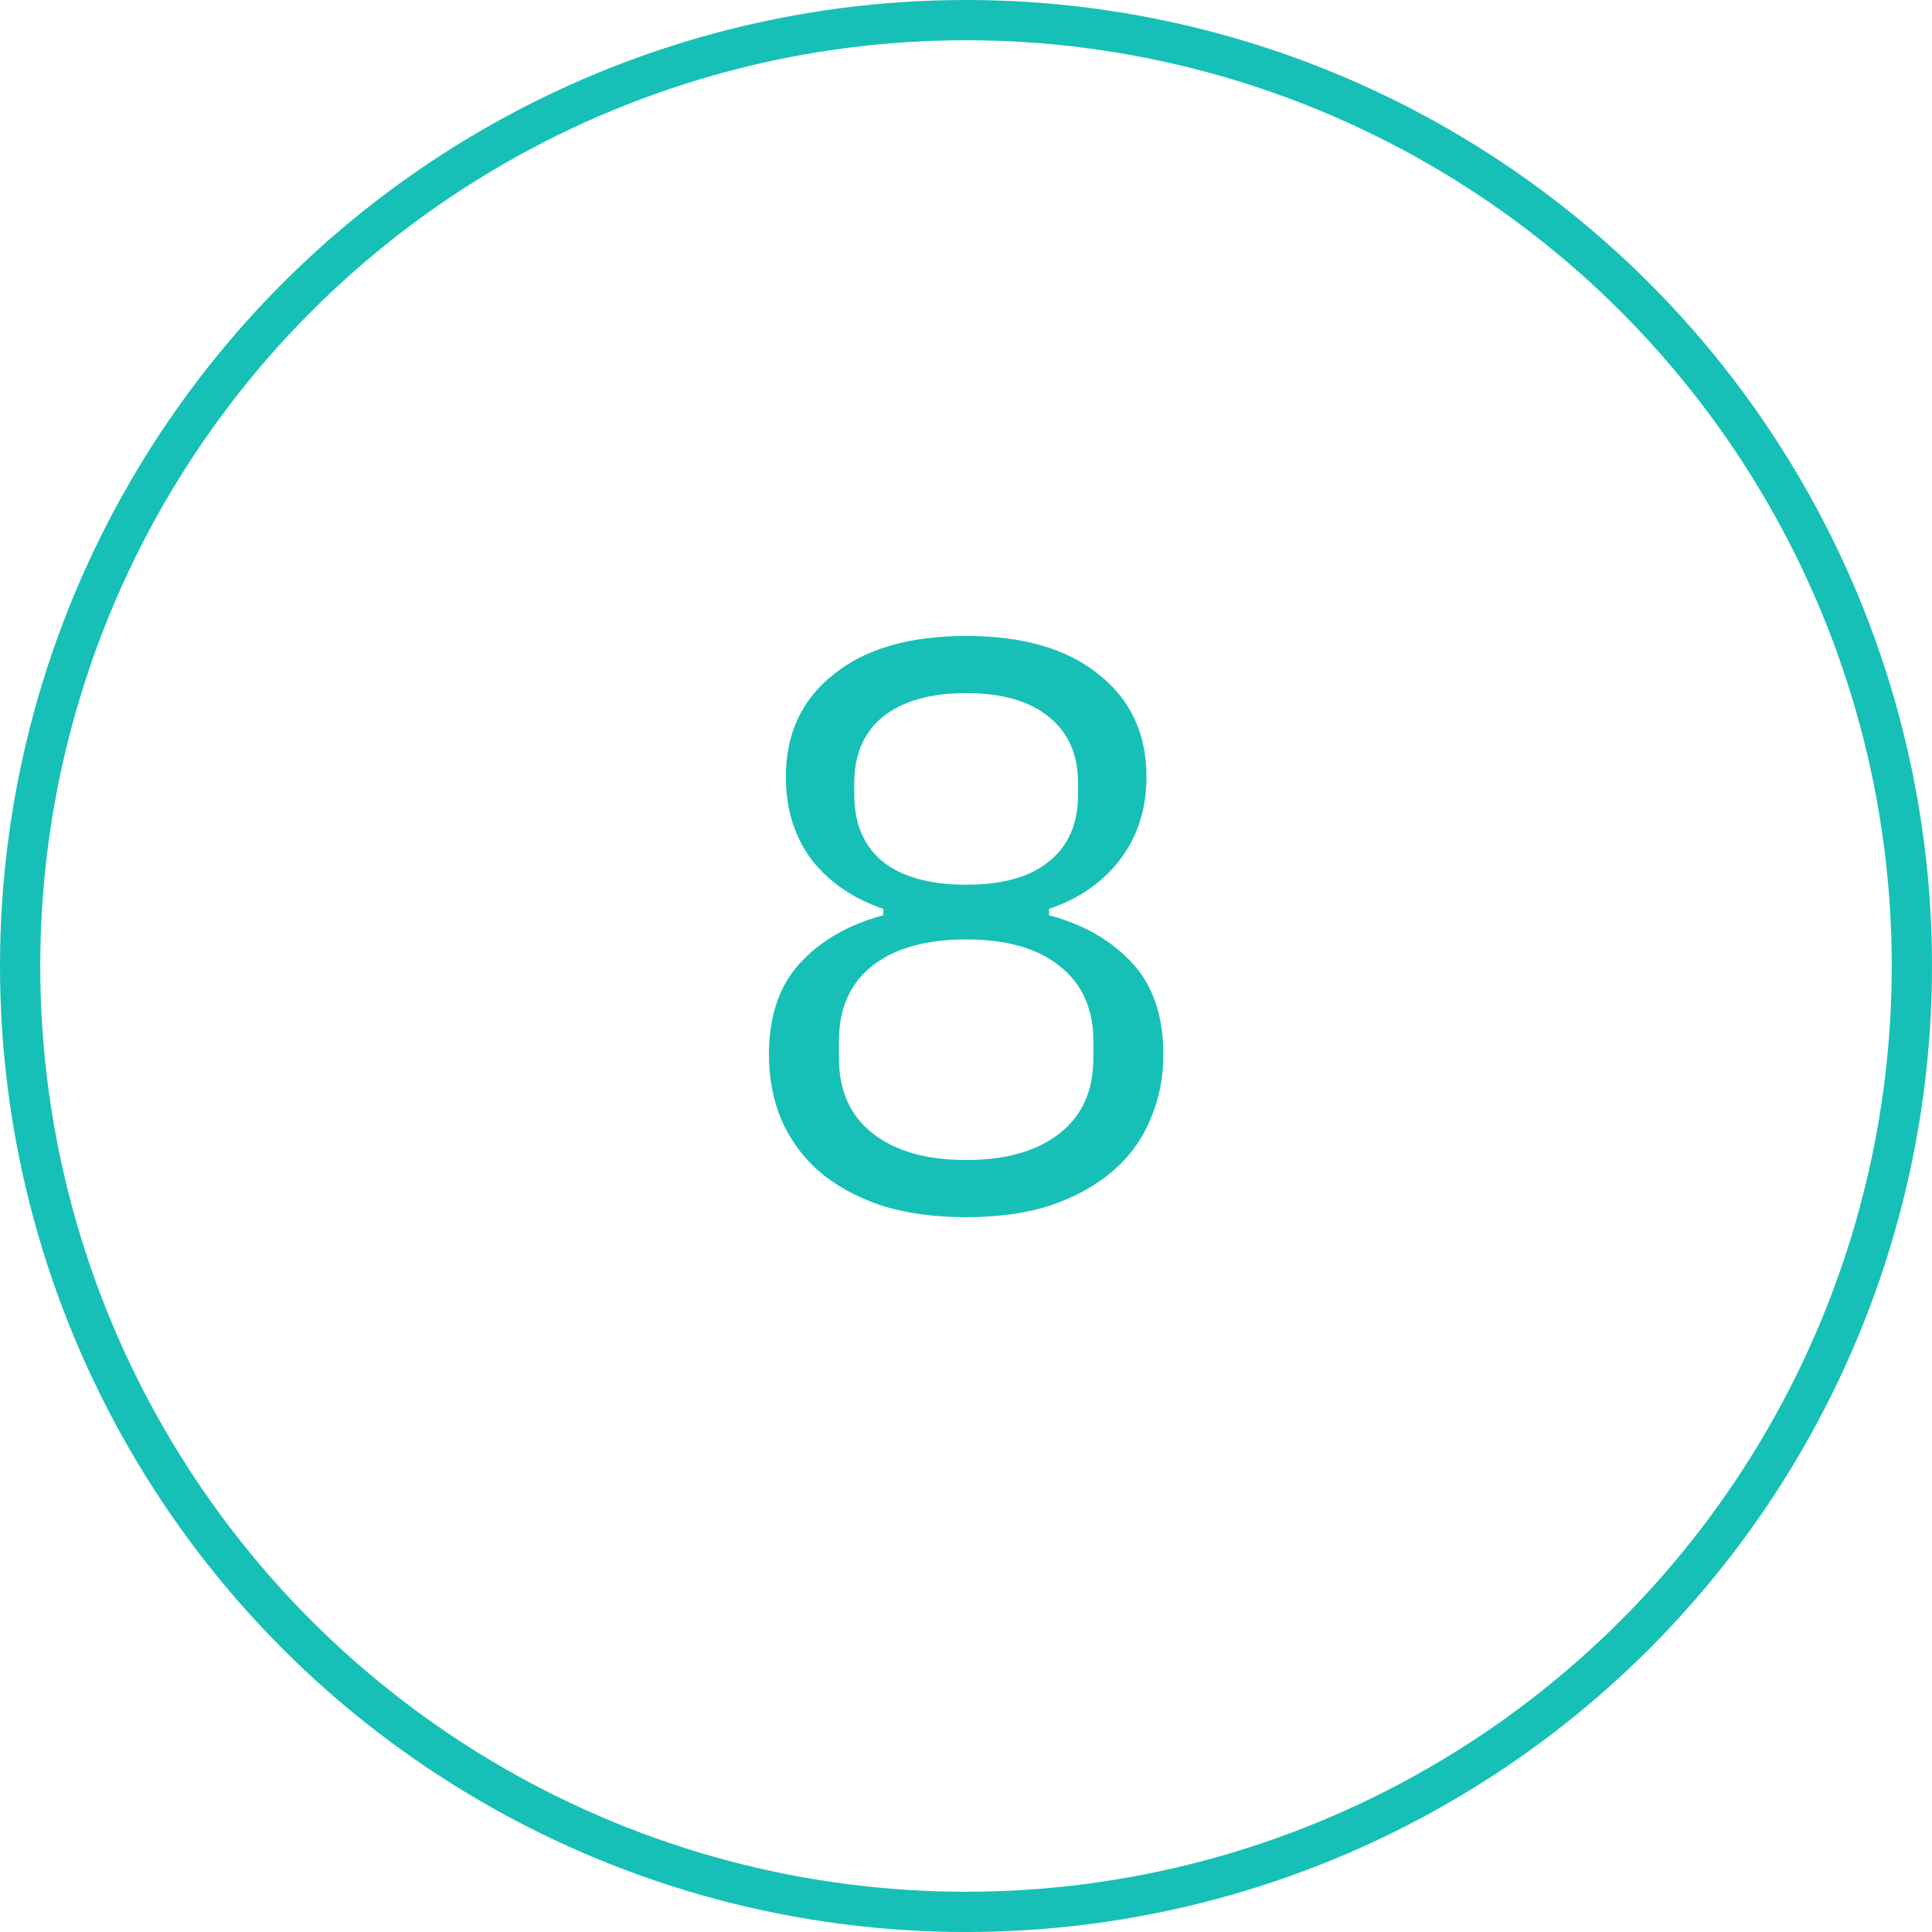
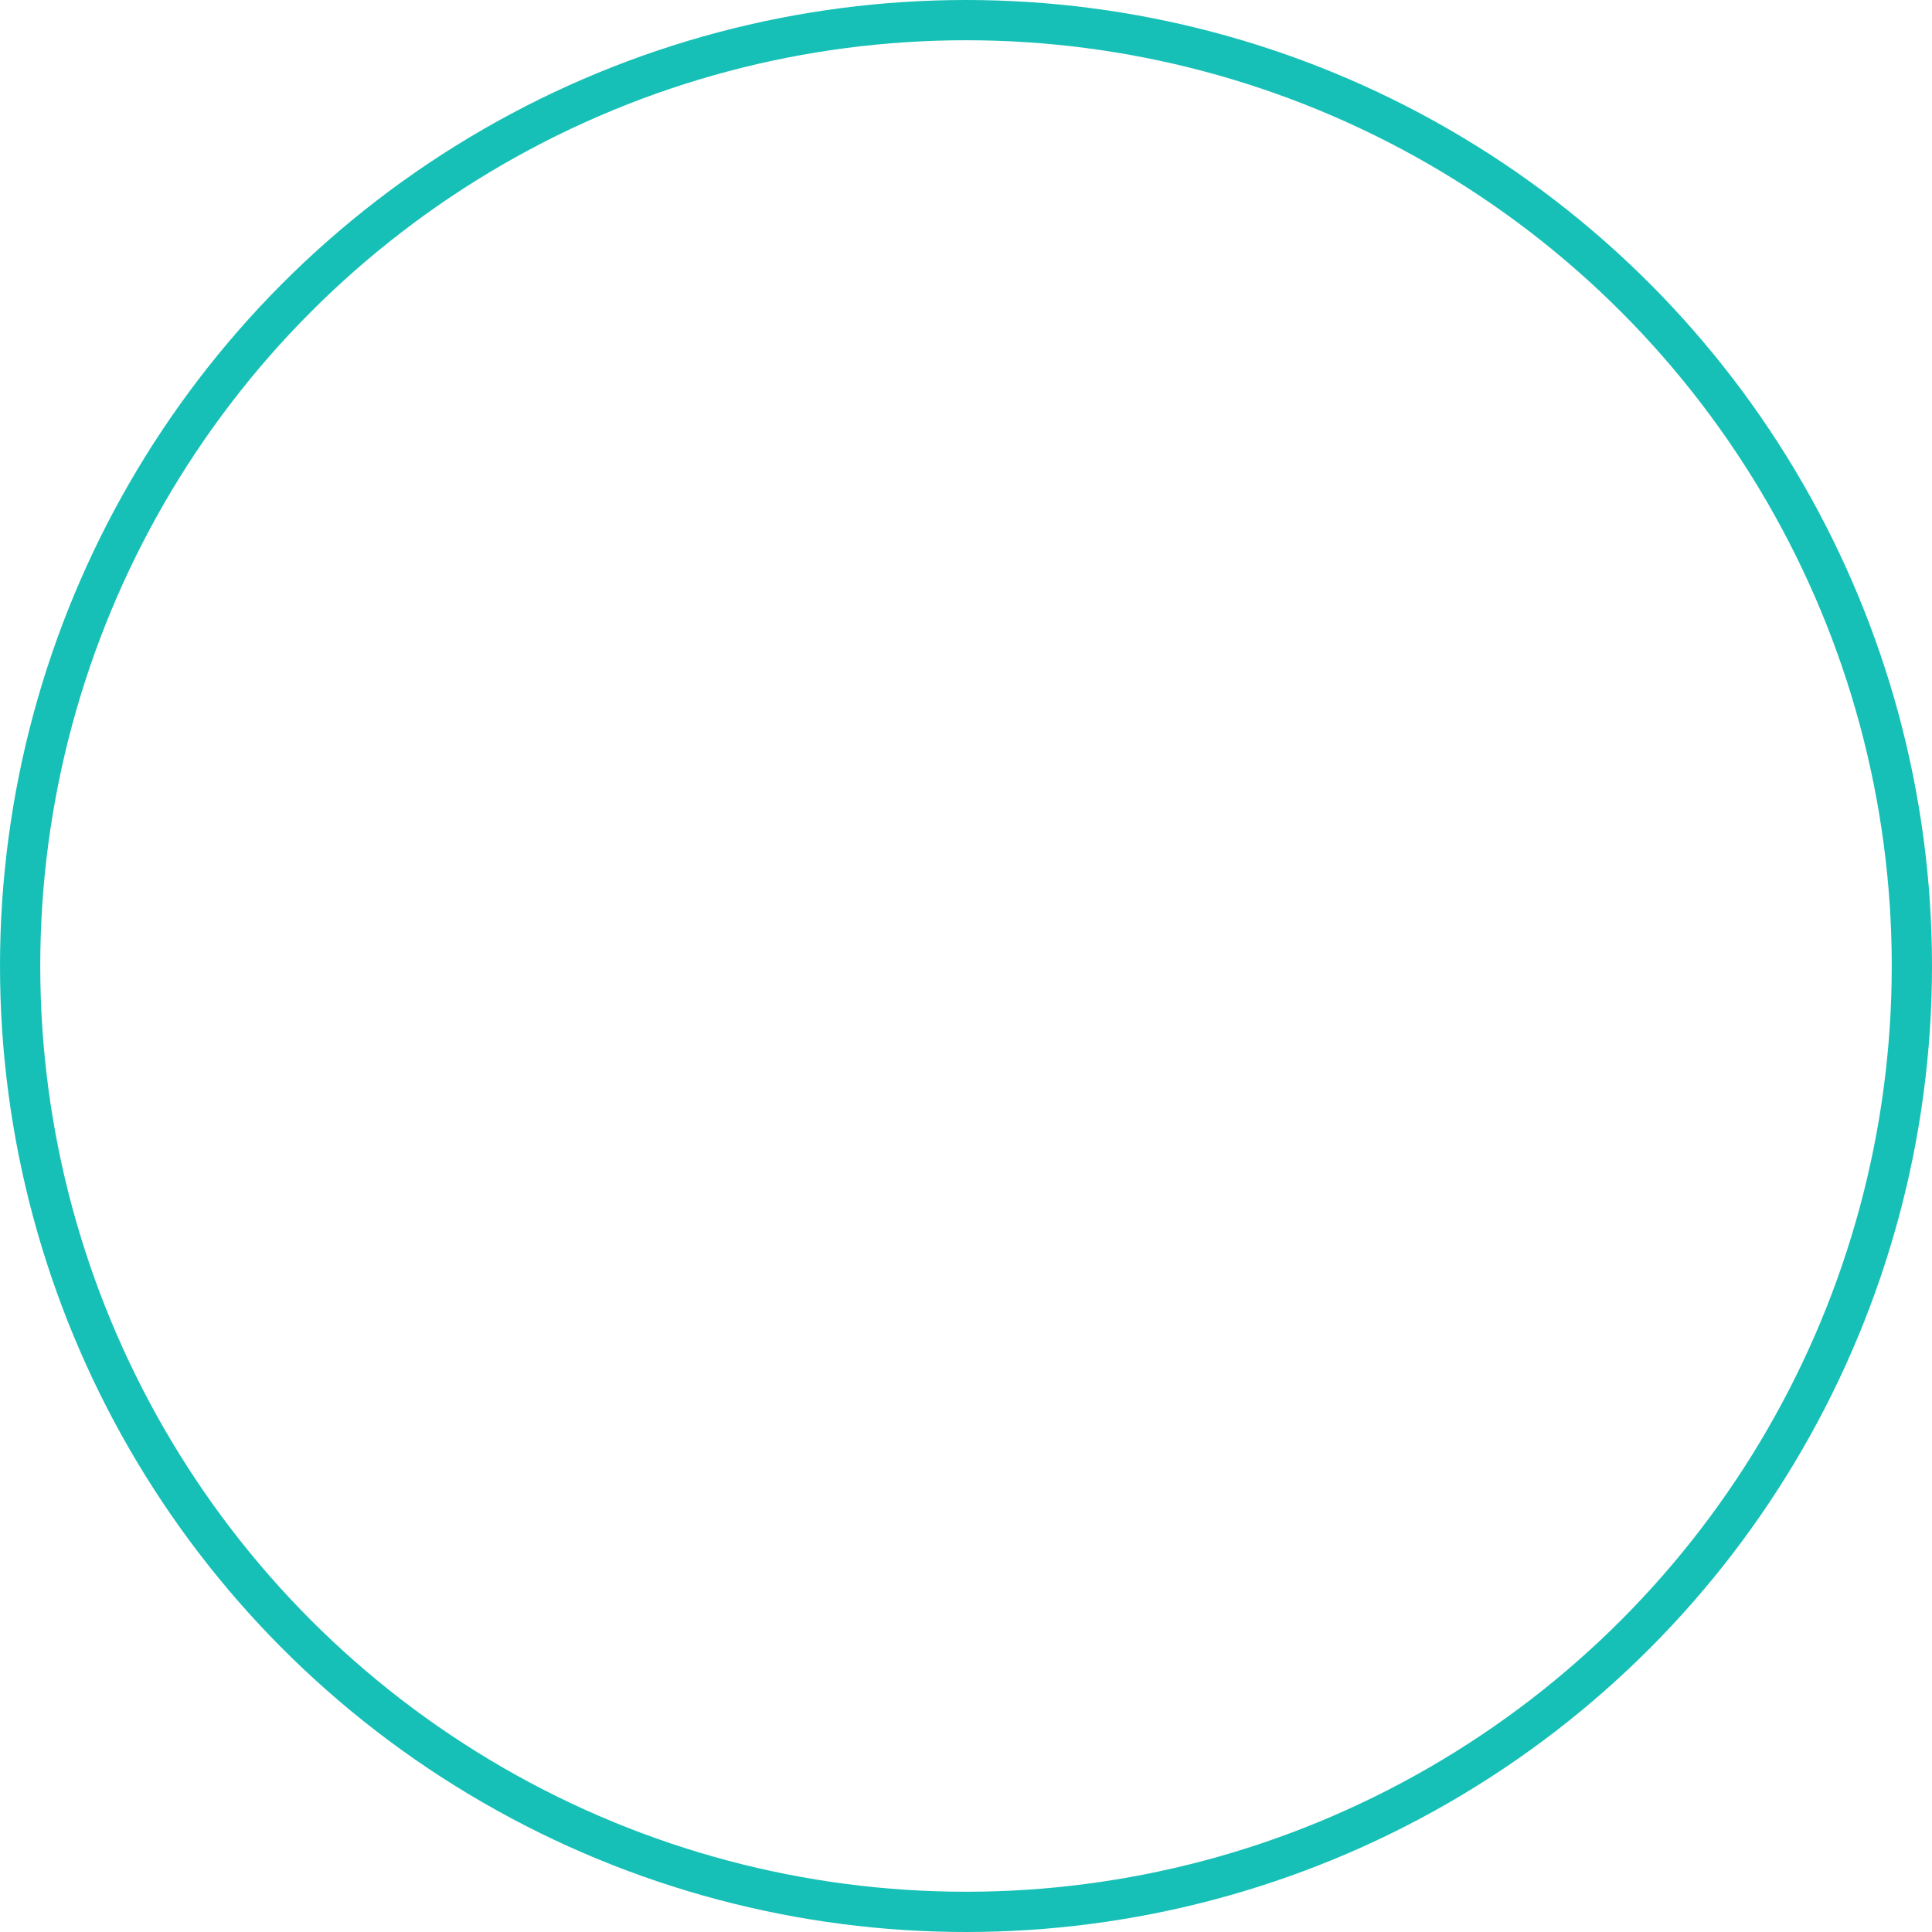
<svg xmlns="http://www.w3.org/2000/svg" width="48" height="48" viewBox="0 0 48 48" fill="none">
  <g clip-path="url(#clip0_781_420)">
    <circle cx="24" cy="24" r="23.5" stroke="#17C0B6" />
-     <path d="M24.004 30.24C23.191 30.24 22.477 30.14 21.864 29.94C21.251 29.727 20.737 29.44 20.324 29.08C19.924 28.72 19.617 28.293 19.404 27.8C19.204 27.307 19.104 26.773 19.104 26.2C19.104 25.24 19.364 24.48 19.884 23.92C20.404 23.36 21.091 22.967 21.944 22.74V22.58C21.197 22.327 20.604 21.92 20.164 21.36C19.737 20.787 19.524 20.1 19.524 19.3C19.524 18.233 19.917 17.387 20.704 16.76C21.491 16.12 22.591 15.8 24.004 15.8C25.417 15.8 26.517 16.12 27.304 16.76C28.091 17.387 28.484 18.233 28.484 19.3C28.484 20.1 28.264 20.787 27.824 21.36C27.397 21.92 26.811 22.327 26.064 22.58V22.74C26.917 22.967 27.604 23.36 28.124 23.92C28.644 24.48 28.904 25.24 28.904 26.2C28.904 26.773 28.797 27.307 28.584 27.8C28.384 28.293 28.077 28.72 27.664 29.08C27.251 29.44 26.737 29.727 26.124 29.94C25.524 30.14 24.817 30.24 24.004 30.24ZM24.004 28.82C24.991 28.82 25.764 28.6 26.324 28.16C26.884 27.72 27.164 27.1 27.164 26.3V25.86C27.164 25.06 26.884 24.44 26.324 24C25.777 23.56 25.004 23.34 24.004 23.34C23.004 23.34 22.224 23.56 21.664 24C21.117 24.44 20.844 25.06 20.844 25.86V26.3C20.844 27.1 21.124 27.72 21.684 28.16C22.244 28.6 23.017 28.82 24.004 28.82ZM24.004 21.98C24.911 21.98 25.597 21.787 26.064 21.4C26.544 21.013 26.784 20.46 26.784 19.74V19.46C26.784 18.74 26.537 18.187 26.044 17.8C25.564 17.413 24.884 17.22 24.004 17.22C23.124 17.22 22.437 17.413 21.944 17.8C21.464 18.187 21.224 18.74 21.224 19.46V19.74C21.224 20.46 21.457 21.013 21.924 21.4C22.404 21.787 23.097 21.98 24.004 21.98Z" fill="#17C0B6" />
  </g>
  <defs>
    <clipPath id="clip0_781_420">
      <rect width="48" height="48" fill="white" />
    </clipPath>
  </defs>
</svg>